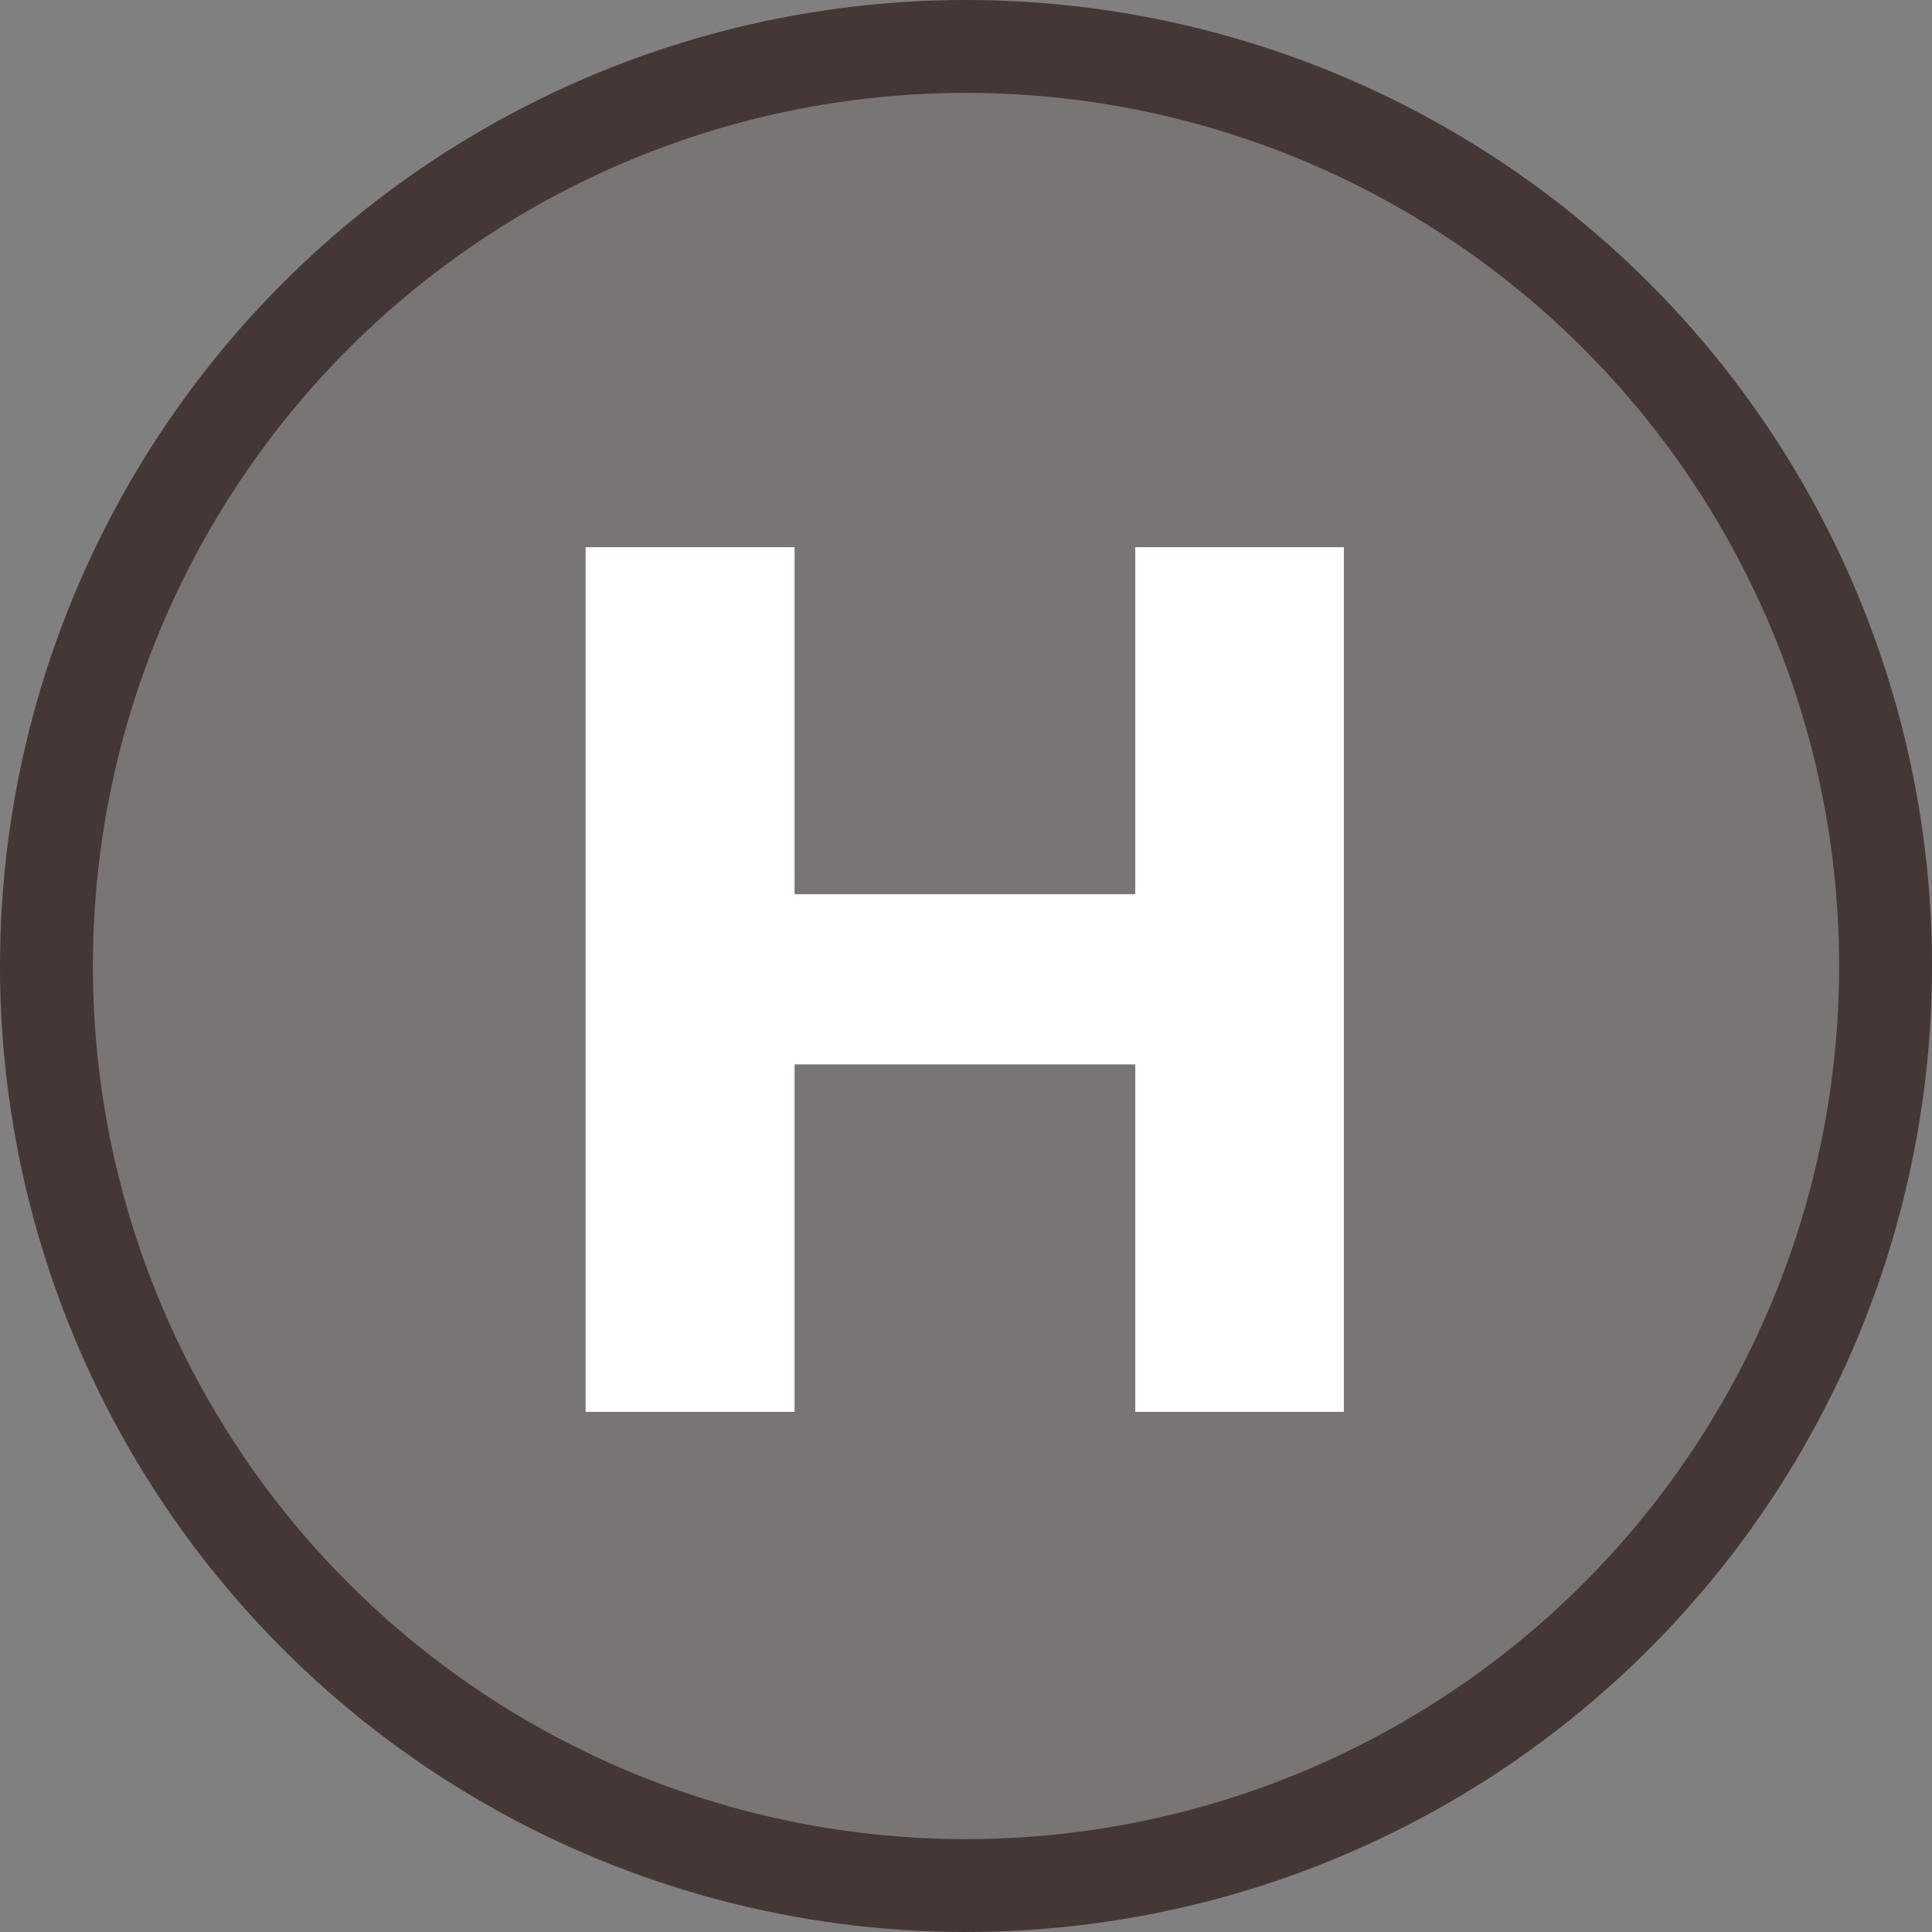
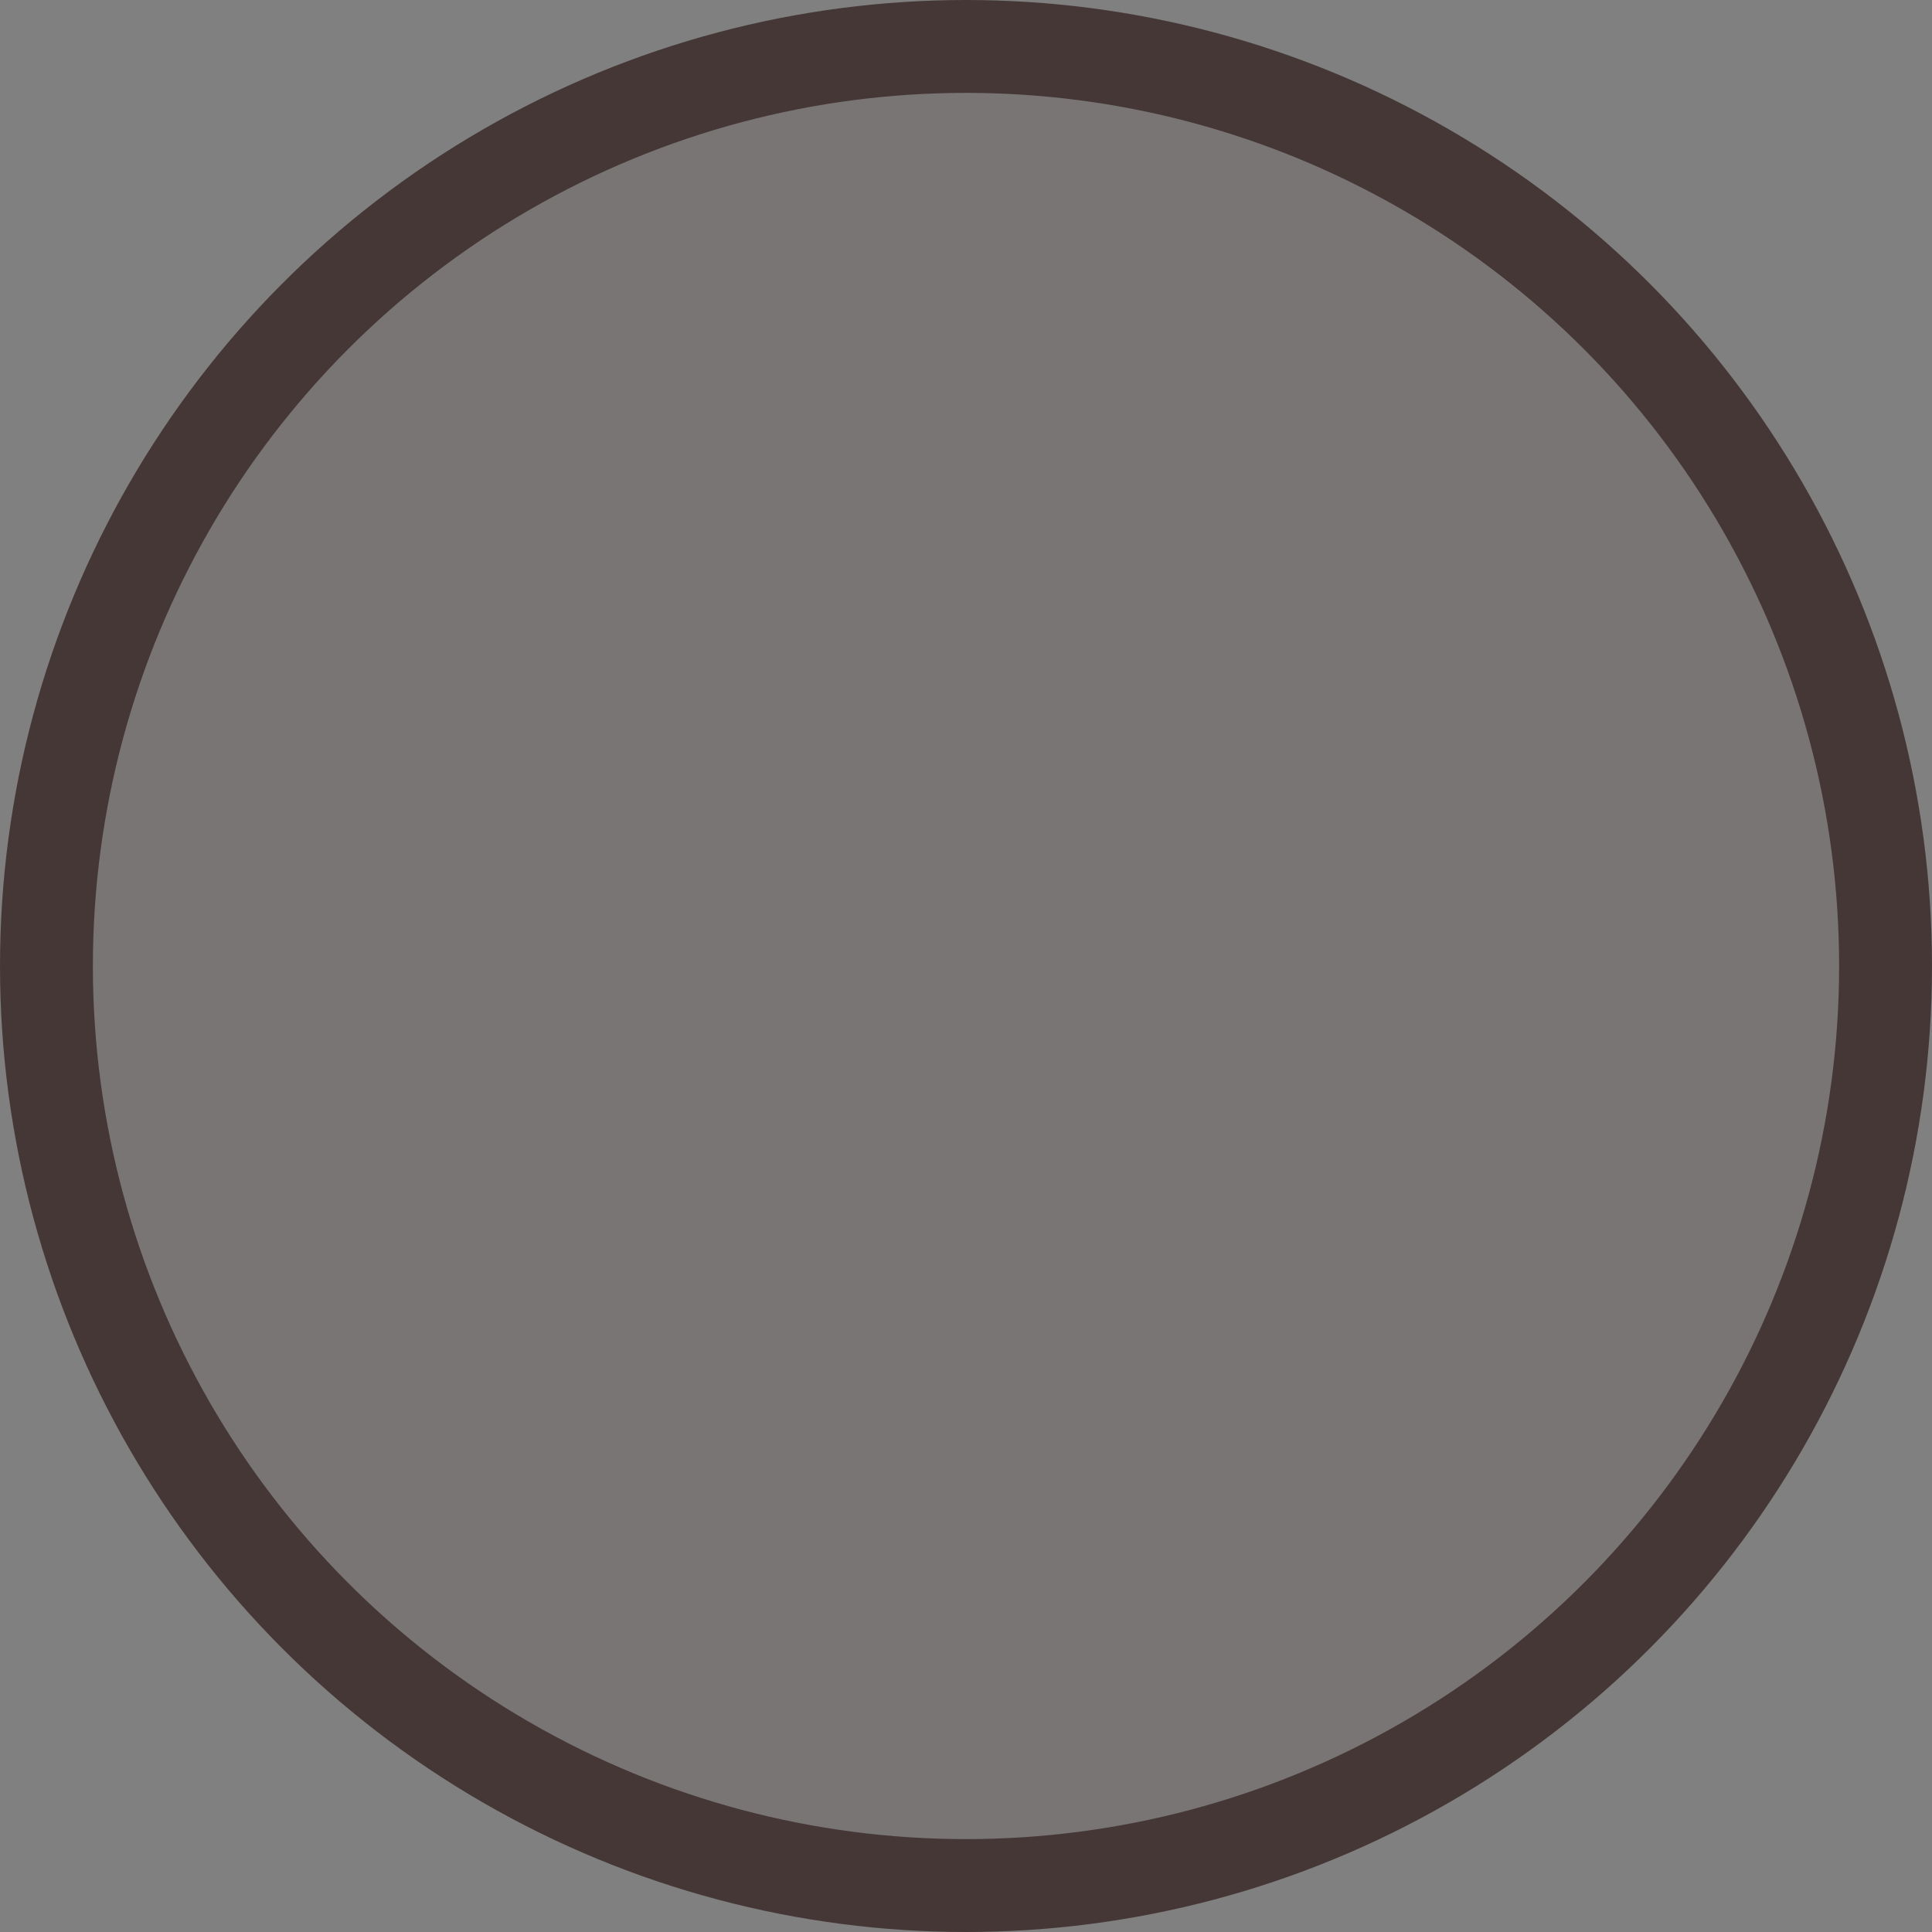
<svg xmlns="http://www.w3.org/2000/svg" width="26" height="26" viewBox="0 0 26 26" fill="none">
  <rect x="0" y="0" width="26" height="26" fill="#808080" stroke="none" />
  <circle cx="13" cy="13" r="12.375" fill="#797575" stroke="#463737" stroke-width="1.25" />
-   <path d="M7.881 19V7.364H10.693V12.034H15.278V7.364H18.085V19H15.278V14.324H10.693V19H7.881Z" fill="white" />
</svg>